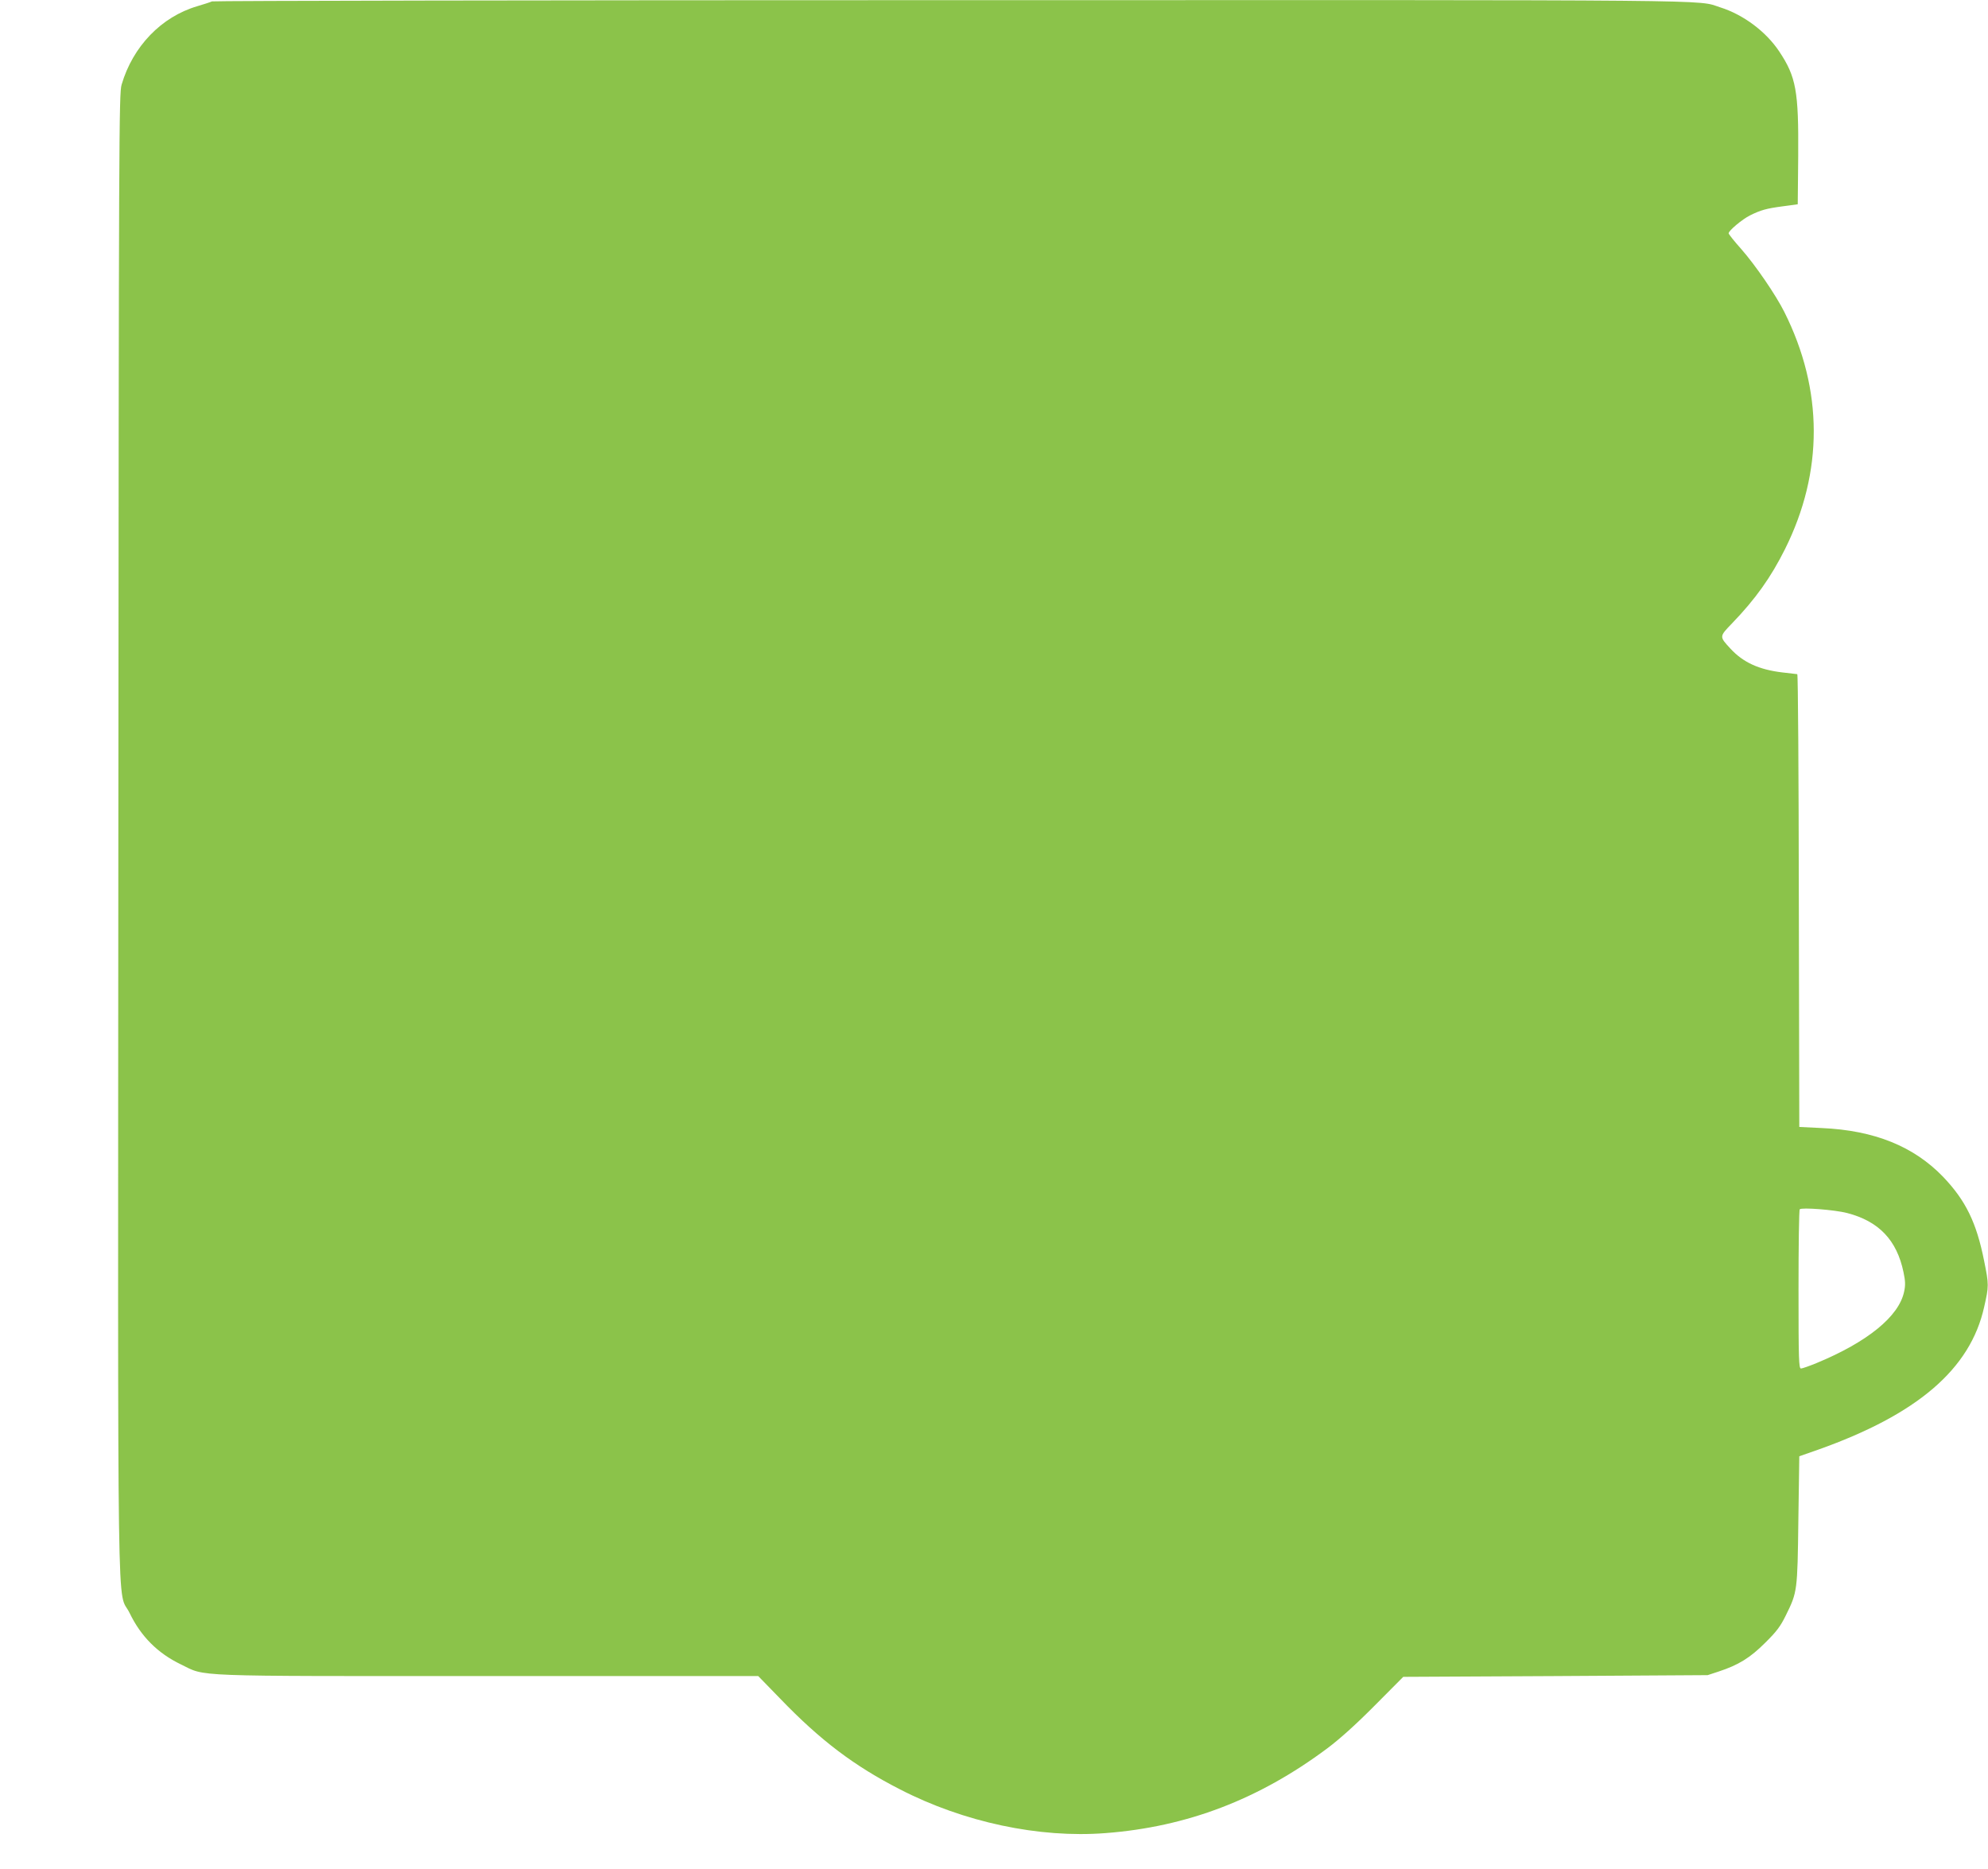
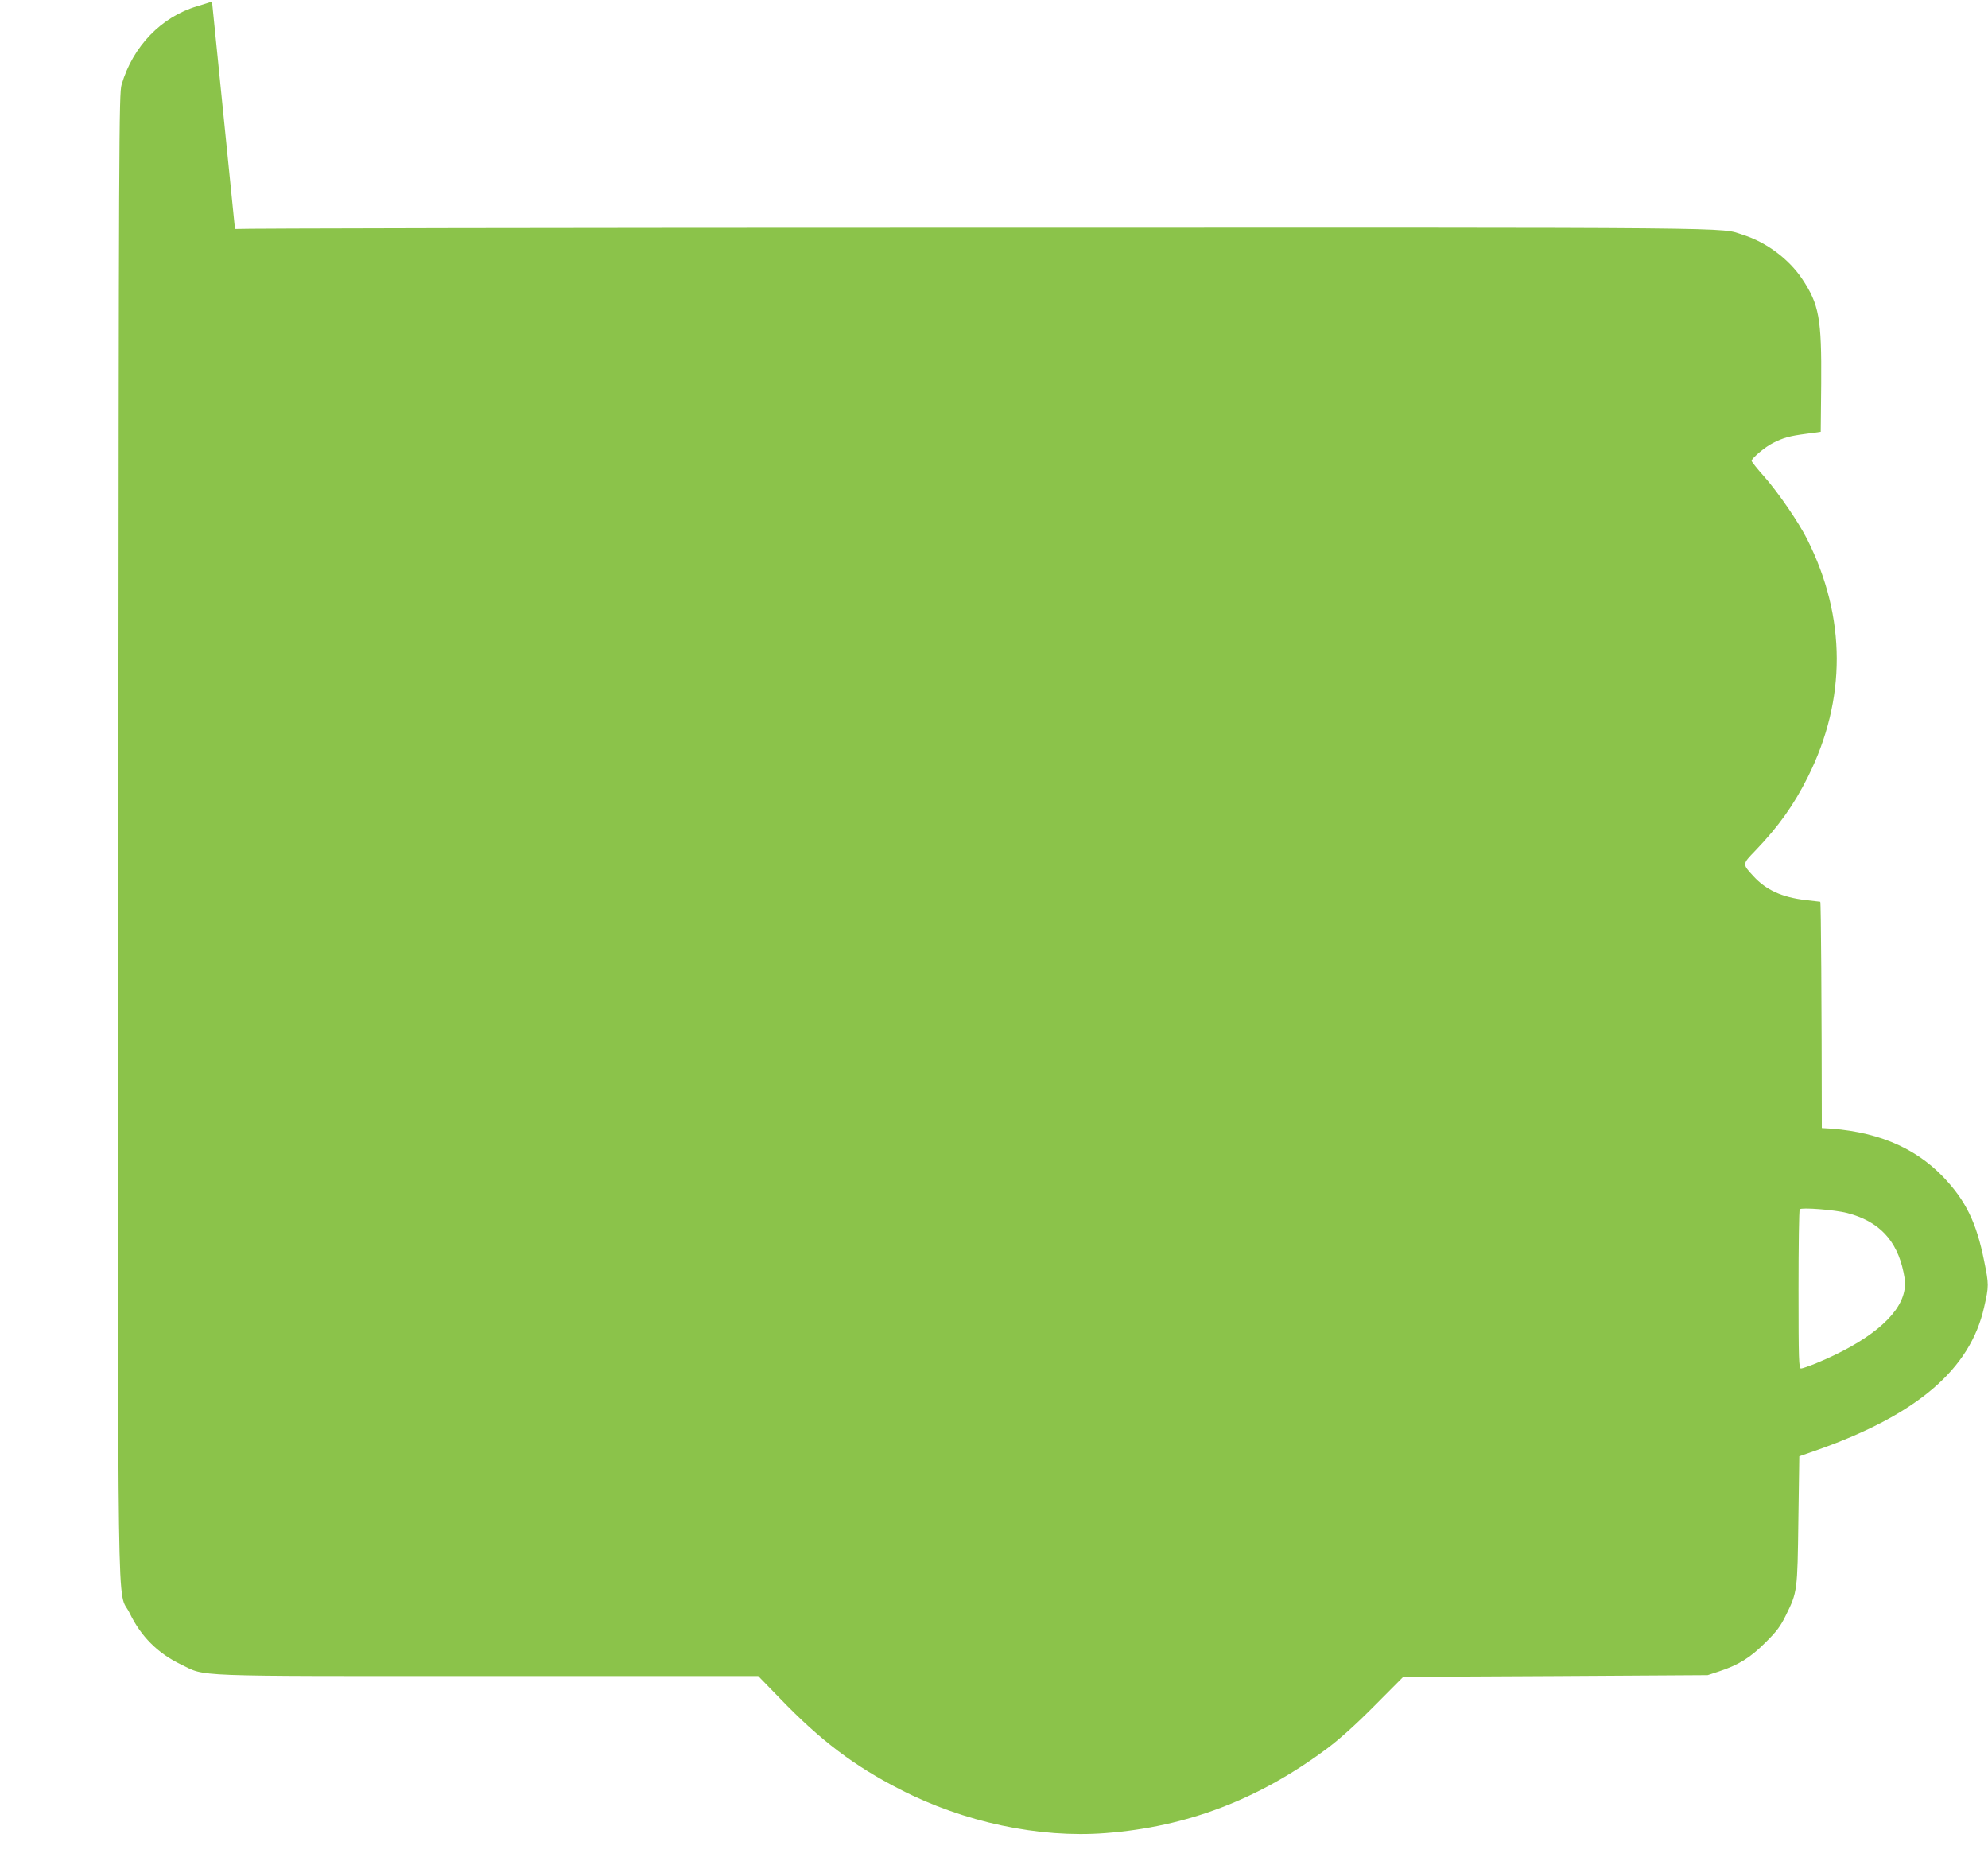
<svg xmlns="http://www.w3.org/2000/svg" version="1.0" width="1280pt" height="1203pt" viewBox="0 0 1280 1203" preserveAspectRatio="xMidYMid meet">
  <g transform="translate(0,1203) scale(0.1,-0.1)" fill="#8bc34a" stroke="none">
-     <path d="M1365 12021 c-11 -5 -54 -19 -95 -31 -231 -68 -415 -259 -487 -505 -17 -57 -18 -311 -21 -4825 -3 -5341 -10 -4844 73 -5015 72 -149 180 -258 330 -330 165 -80 32 -75 1981 -75 l1736 0 142 -146 c257 -267 476 -433 772 -584 410 -211 895 -314 1321 -281 526 40 988 217 1428 545 79 59 184 153 305 275 l185 186 980 5 980 6 70 23 c128 42 203 88 301 186 74 73 98 106 132 175 75 152 75 156 81 615 l6 410 120 42 c640 227 981 519 1070 918 31 136 31 145 0 298 -49 246 -118 388 -264 541 -189 196 -442 299 -781 314 l-145 7 -3 1458 c-1 801 -5 1457 -10 1457 -4 0 -47 5 -95 11 -152 18 -254 65 -335 153 -73 79 -73 77 11 164 151 157 249 295 340 477 248 497 247 1025 -4 1526 -55 110 -185 300 -278 406 -45 50 -81 96 -81 101 0 17 87 90 137 115 70 35 107 45 213 59 l95 13 3 310 c3 419 -13 510 -123 675 -85 127 -230 236 -380 283 -155 50 121 47 -4960 46 -2601 0 -4739 -4 -4750 -8z m10528 -7800 c204 -53 320 -174 363 -381 12 -57 13 -84 4 -125 -33 -159 -235 -324 -564 -460 -46 -19 -92 -35 -100 -35 -14 0 -16 55 -16 508 0 280 3 512 8 517 12 13 223 -3 305 -24z" />
+     <path d="M1365 12021 c-11 -5 -54 -19 -95 -31 -231 -68 -415 -259 -487 -505 -17 -57 -18 -311 -21 -4825 -3 -5341 -10 -4844 73 -5015 72 -149 180 -258 330 -330 165 -80 32 -75 1981 -75 l1736 0 142 -146 c257 -267 476 -433 772 -584 410 -211 895 -314 1321 -281 526 40 988 217 1428 545 79 59 184 153 305 275 l185 186 980 5 980 6 70 23 c128 42 203 88 301 186 74 73 98 106 132 175 75 152 75 156 81 615 l6 410 120 42 c640 227 981 519 1070 918 31 136 31 145 0 298 -49 246 -118 388 -264 541 -189 196 -442 299 -781 314 c-1 801 -5 1457 -10 1457 -4 0 -47 5 -95 11 -152 18 -254 65 -335 153 -73 79 -73 77 11 164 151 157 249 295 340 477 248 497 247 1025 -4 1526 -55 110 -185 300 -278 406 -45 50 -81 96 -81 101 0 17 87 90 137 115 70 35 107 45 213 59 l95 13 3 310 c3 419 -13 510 -123 675 -85 127 -230 236 -380 283 -155 50 121 47 -4960 46 -2601 0 -4739 -4 -4750 -8z m10528 -7800 c204 -53 320 -174 363 -381 12 -57 13 -84 4 -125 -33 -159 -235 -324 -564 -460 -46 -19 -92 -35 -100 -35 -14 0 -16 55 -16 508 0 280 3 512 8 517 12 13 223 -3 305 -24z" />
  </g>
</svg>